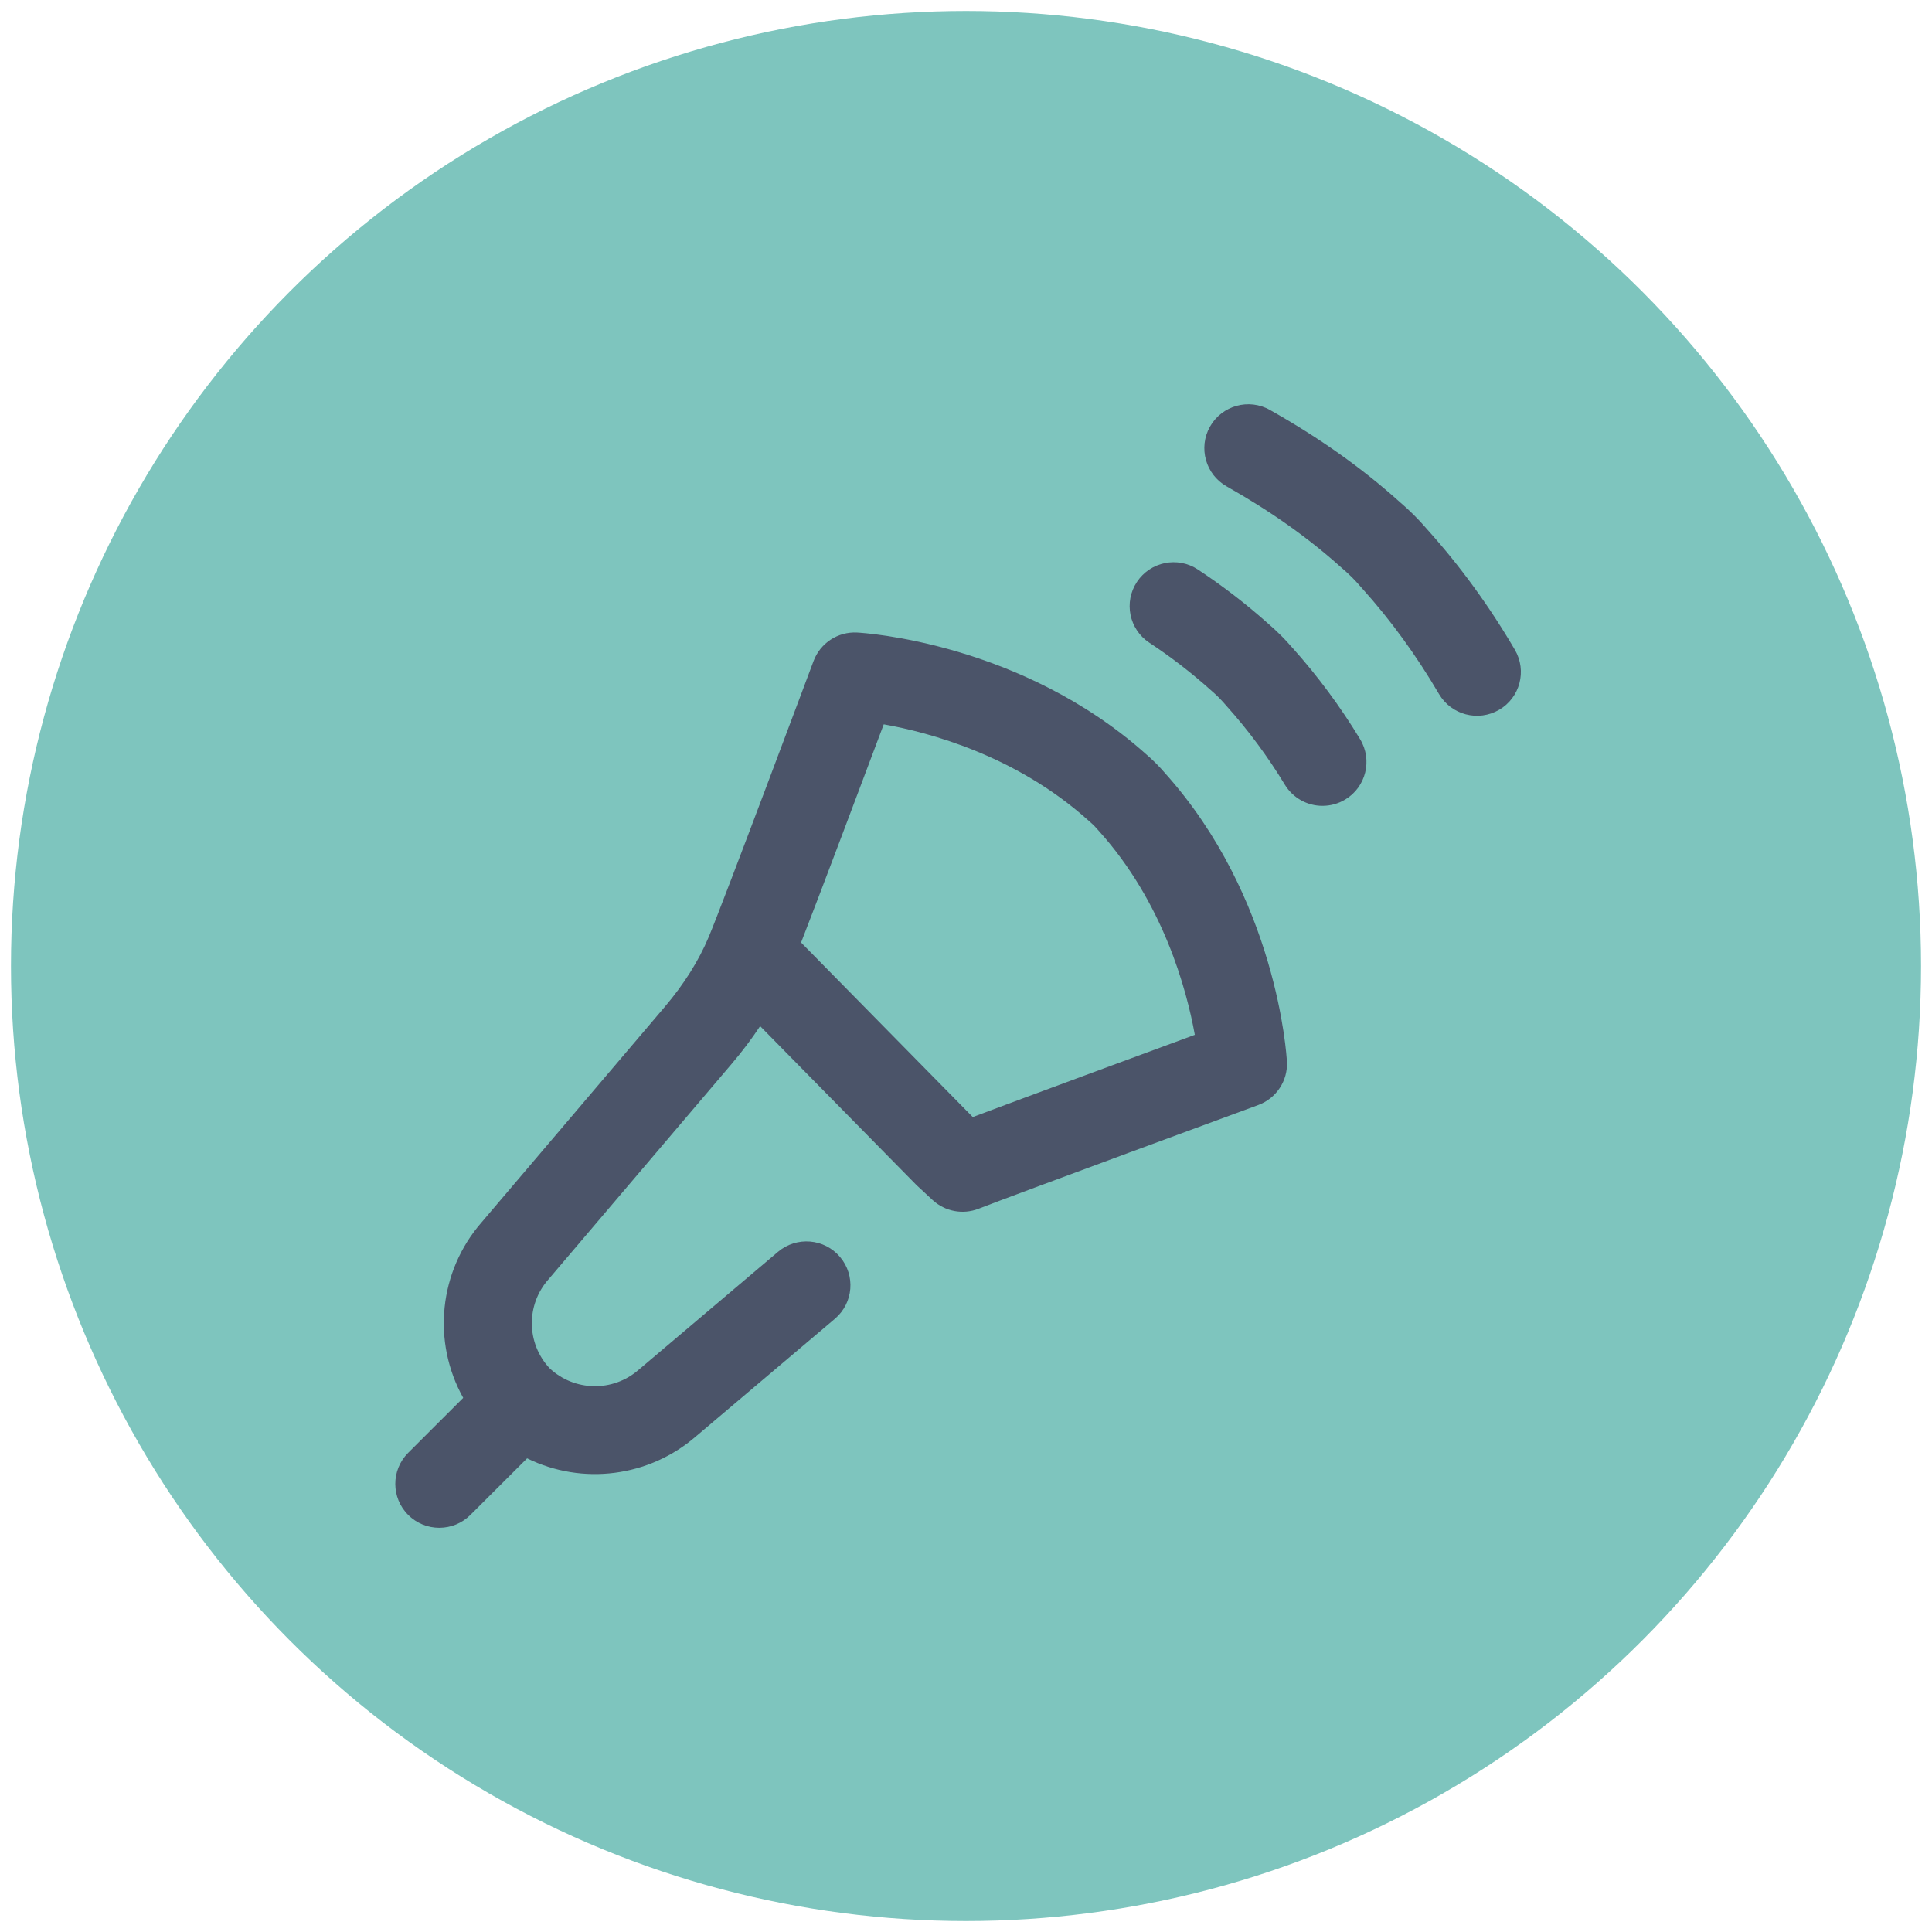
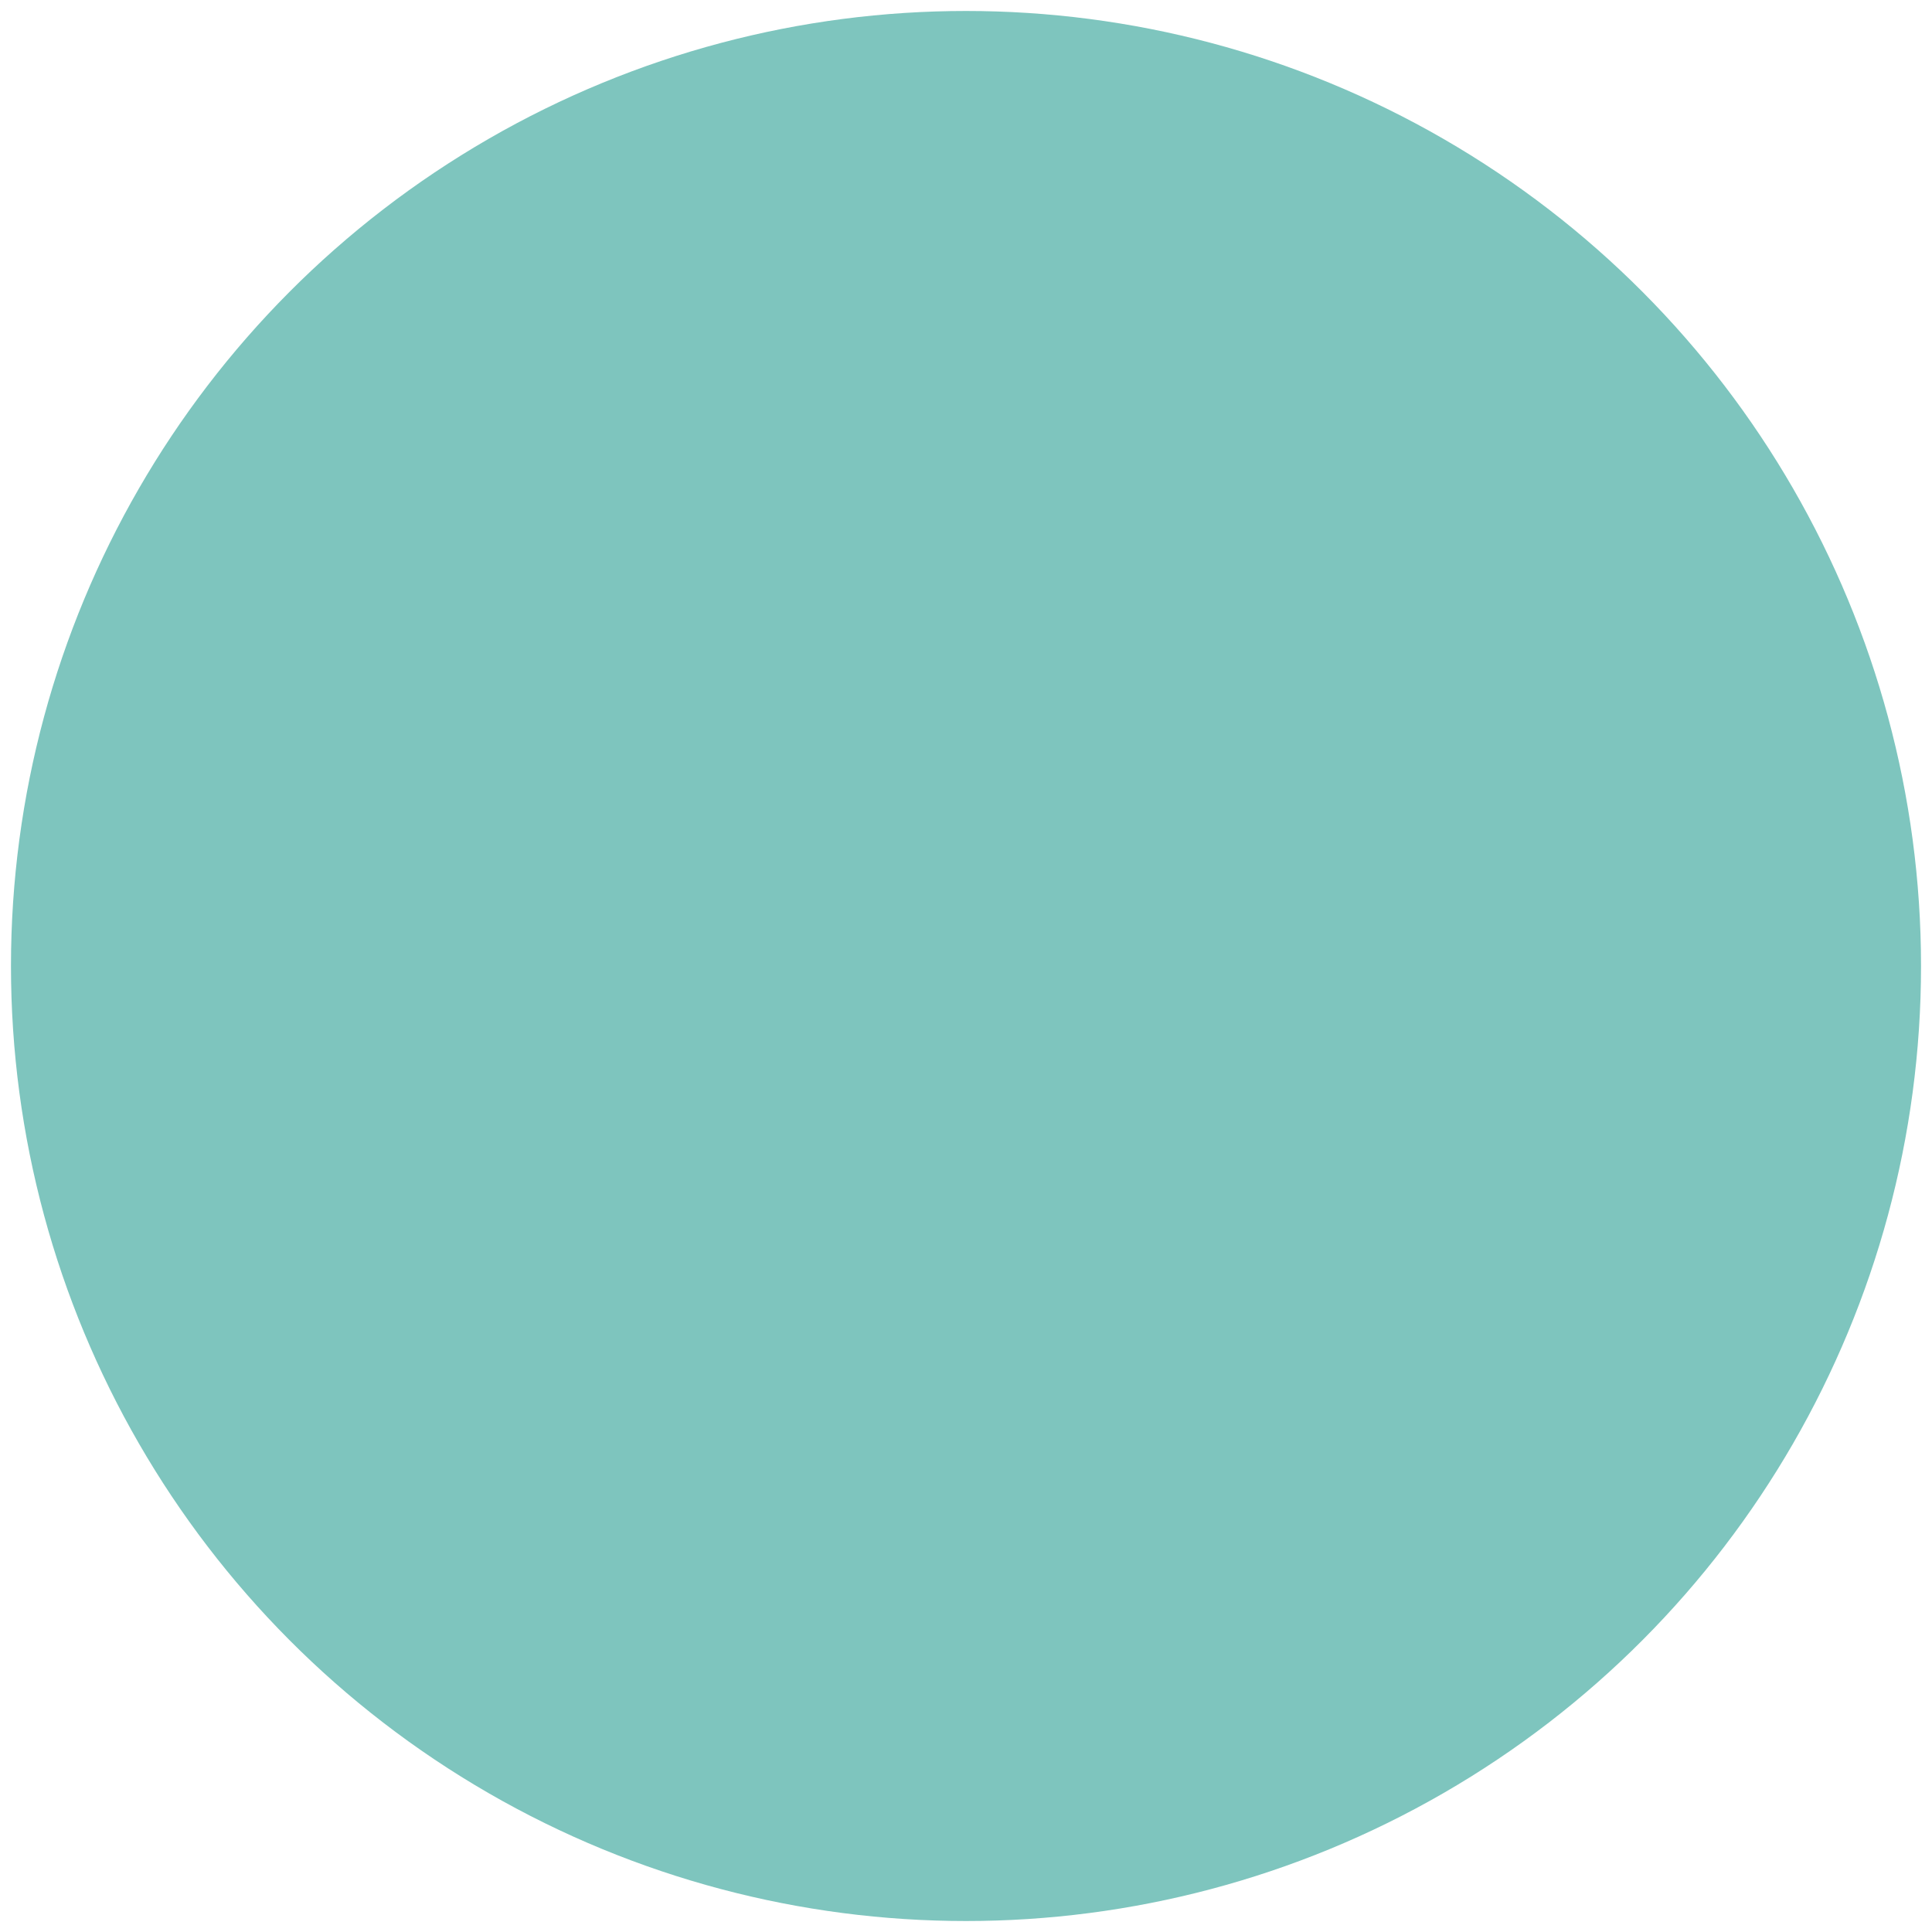
<svg xmlns="http://www.w3.org/2000/svg" id="Слой_1" x="0px" y="0px" viewBox="0 0 50 50" style="enable-background:new 0 0 50 50;" xml:space="preserve">
  <style type="text/css"> .st0{fill:#7EC5BE;} .st1{fill:#4B5469;} </style>
  <circle class="st0" cx="25" cy="25" r="24.716" />
-   <path class="st1" d="M38.798,18.369c-0.543,0.317-1.239,0.134-1.557-0.408 c-0.582-0.994-1.251-1.915-1.991-2.736l-0.015-0.017 c-0.083-0.096-0.19-0.213-0.225-0.246c-0.015-0.014-0.029-0.028-0.043-0.043 c-0.085-0.083-0.173-0.163-0.263-0.239c-0.857-0.769-1.825-1.453-2.958-2.092 c-0.546-0.308-0.739-1-0.432-1.546c0-0.001,0.001-0.001,0.001-0.002 c0.31-0.546,1.004-0.739,1.551-0.43c1.275,0.719,2.371,1.495,3.35,2.373 c0.069,0.059,0.255,0.223,0.381,0.352c0.13,0.126,0.293,0.312,0.353,0.381 c0.839,0.934,1.598,1.977,2.255,3.101c0.316,0.541,0.135,1.236-0.406,1.552 c-0.001,0.001-0.002,0.001-0.003,0.002L38.798,18.369z M33.306,27.471 c0.027,0.498-0.275,0.955-0.743,1.127c-0.064,0.023-6.395,2.353-7.237,2.684 c-0.407,0.159-0.87,0.072-1.19-0.225l-0.398-0.369 c-0.013-0.012-0.025-0.024-0.038-0.037l-4.028-4.095 c-0.224,0.338-0.469,0.662-0.731,0.97l-4.75,5.588 c-0.583,0.661-0.568,1.657,0.035,2.299c0.642,0.599,1.632,0.617,2.295,0.043 l0.009-0.007l3.605-3.052c0.48-0.405,1.197-0.347,1.604,0.132 c0.406,0.477,0.348,1.193-0.13,1.599c-0.001,0.001-0.001,0.001-0.002,0.002 l-3.601,3.048c-1.211,1.046-2.929,1.268-4.365,0.564l-1.467,1.464 c-0.213,0.213-0.503,0.333-0.805,0.333c-0.291,0-0.583-0.111-0.805-0.333 c-0.444-0.442-0.445-1.16-0.003-1.604c0.001-0.001,0.002-0.002,0.003-0.003 l1.424-1.422c-0.814-1.46-0.626-3.274,0.47-4.536l4.746-5.584 c0.496-0.584,0.879-1.192,1.137-1.807c0.393-0.937,2.691-7.081,2.714-7.143 c0.175-0.465,0.631-0.764,1.127-0.737c0.172,0.009,4.249,0.259,7.486,3.155 c0.054,0.046,0.163,0.143,0.247,0.229c0.086,0.084,0.183,0.193,0.229,0.247 c2.902,3.23,3.152,7.299,3.161,7.471V27.471z M30.922,26.781 c-0.213-1.179-0.818-3.426-2.478-5.27l-0.015-0.017 c-0.034-0.039-0.069-0.078-0.105-0.116c-0.012-0.012-0.024-0.024-0.036-0.036 c-0.043-0.041-0.088-0.081-0.133-0.119c-1.864-1.671-4.107-2.269-5.284-2.477 c-0.53,1.412-1.586,4.224-2.139,5.647l4.443,4.516 c1.394-0.523,4.298-1.594,5.747-2.128L30.922,26.781z M33.446,16.764 c-0.051-0.059-0.188-0.215-0.301-0.325c-0.105-0.104-0.213-0.204-0.325-0.3 c-0.571-0.51-1.18-0.978-1.819-1.4c-0.524-0.346-1.23-0.202-1.577,0.321 c-0.346,0.522-0.203,1.226,0.319,1.572c0.001,0.001,0.002,0.001,0.003,0.002 c0.556,0.366,1.083,0.773,1.579,1.217c0.073,0.063,0.164,0.146,0.19,0.173 c0.014,0.015,0.027,0.028,0.042,0.042c0.065,0.067,0.128,0.136,0.189,0.208 c0.564,0.629,1.068,1.31,1.506,2.034c0.207,0.34,0.576,0.548,0.975,0.547 c0.201,0,0.404-0.053,0.589-0.164c0.536-0.324,0.709-1.021,0.385-1.558 c-0-0.001-0.001-0.002-0.001-0.002c-0.509-0.841-1.096-1.634-1.752-2.367 L33.446,16.764z" />
</svg>